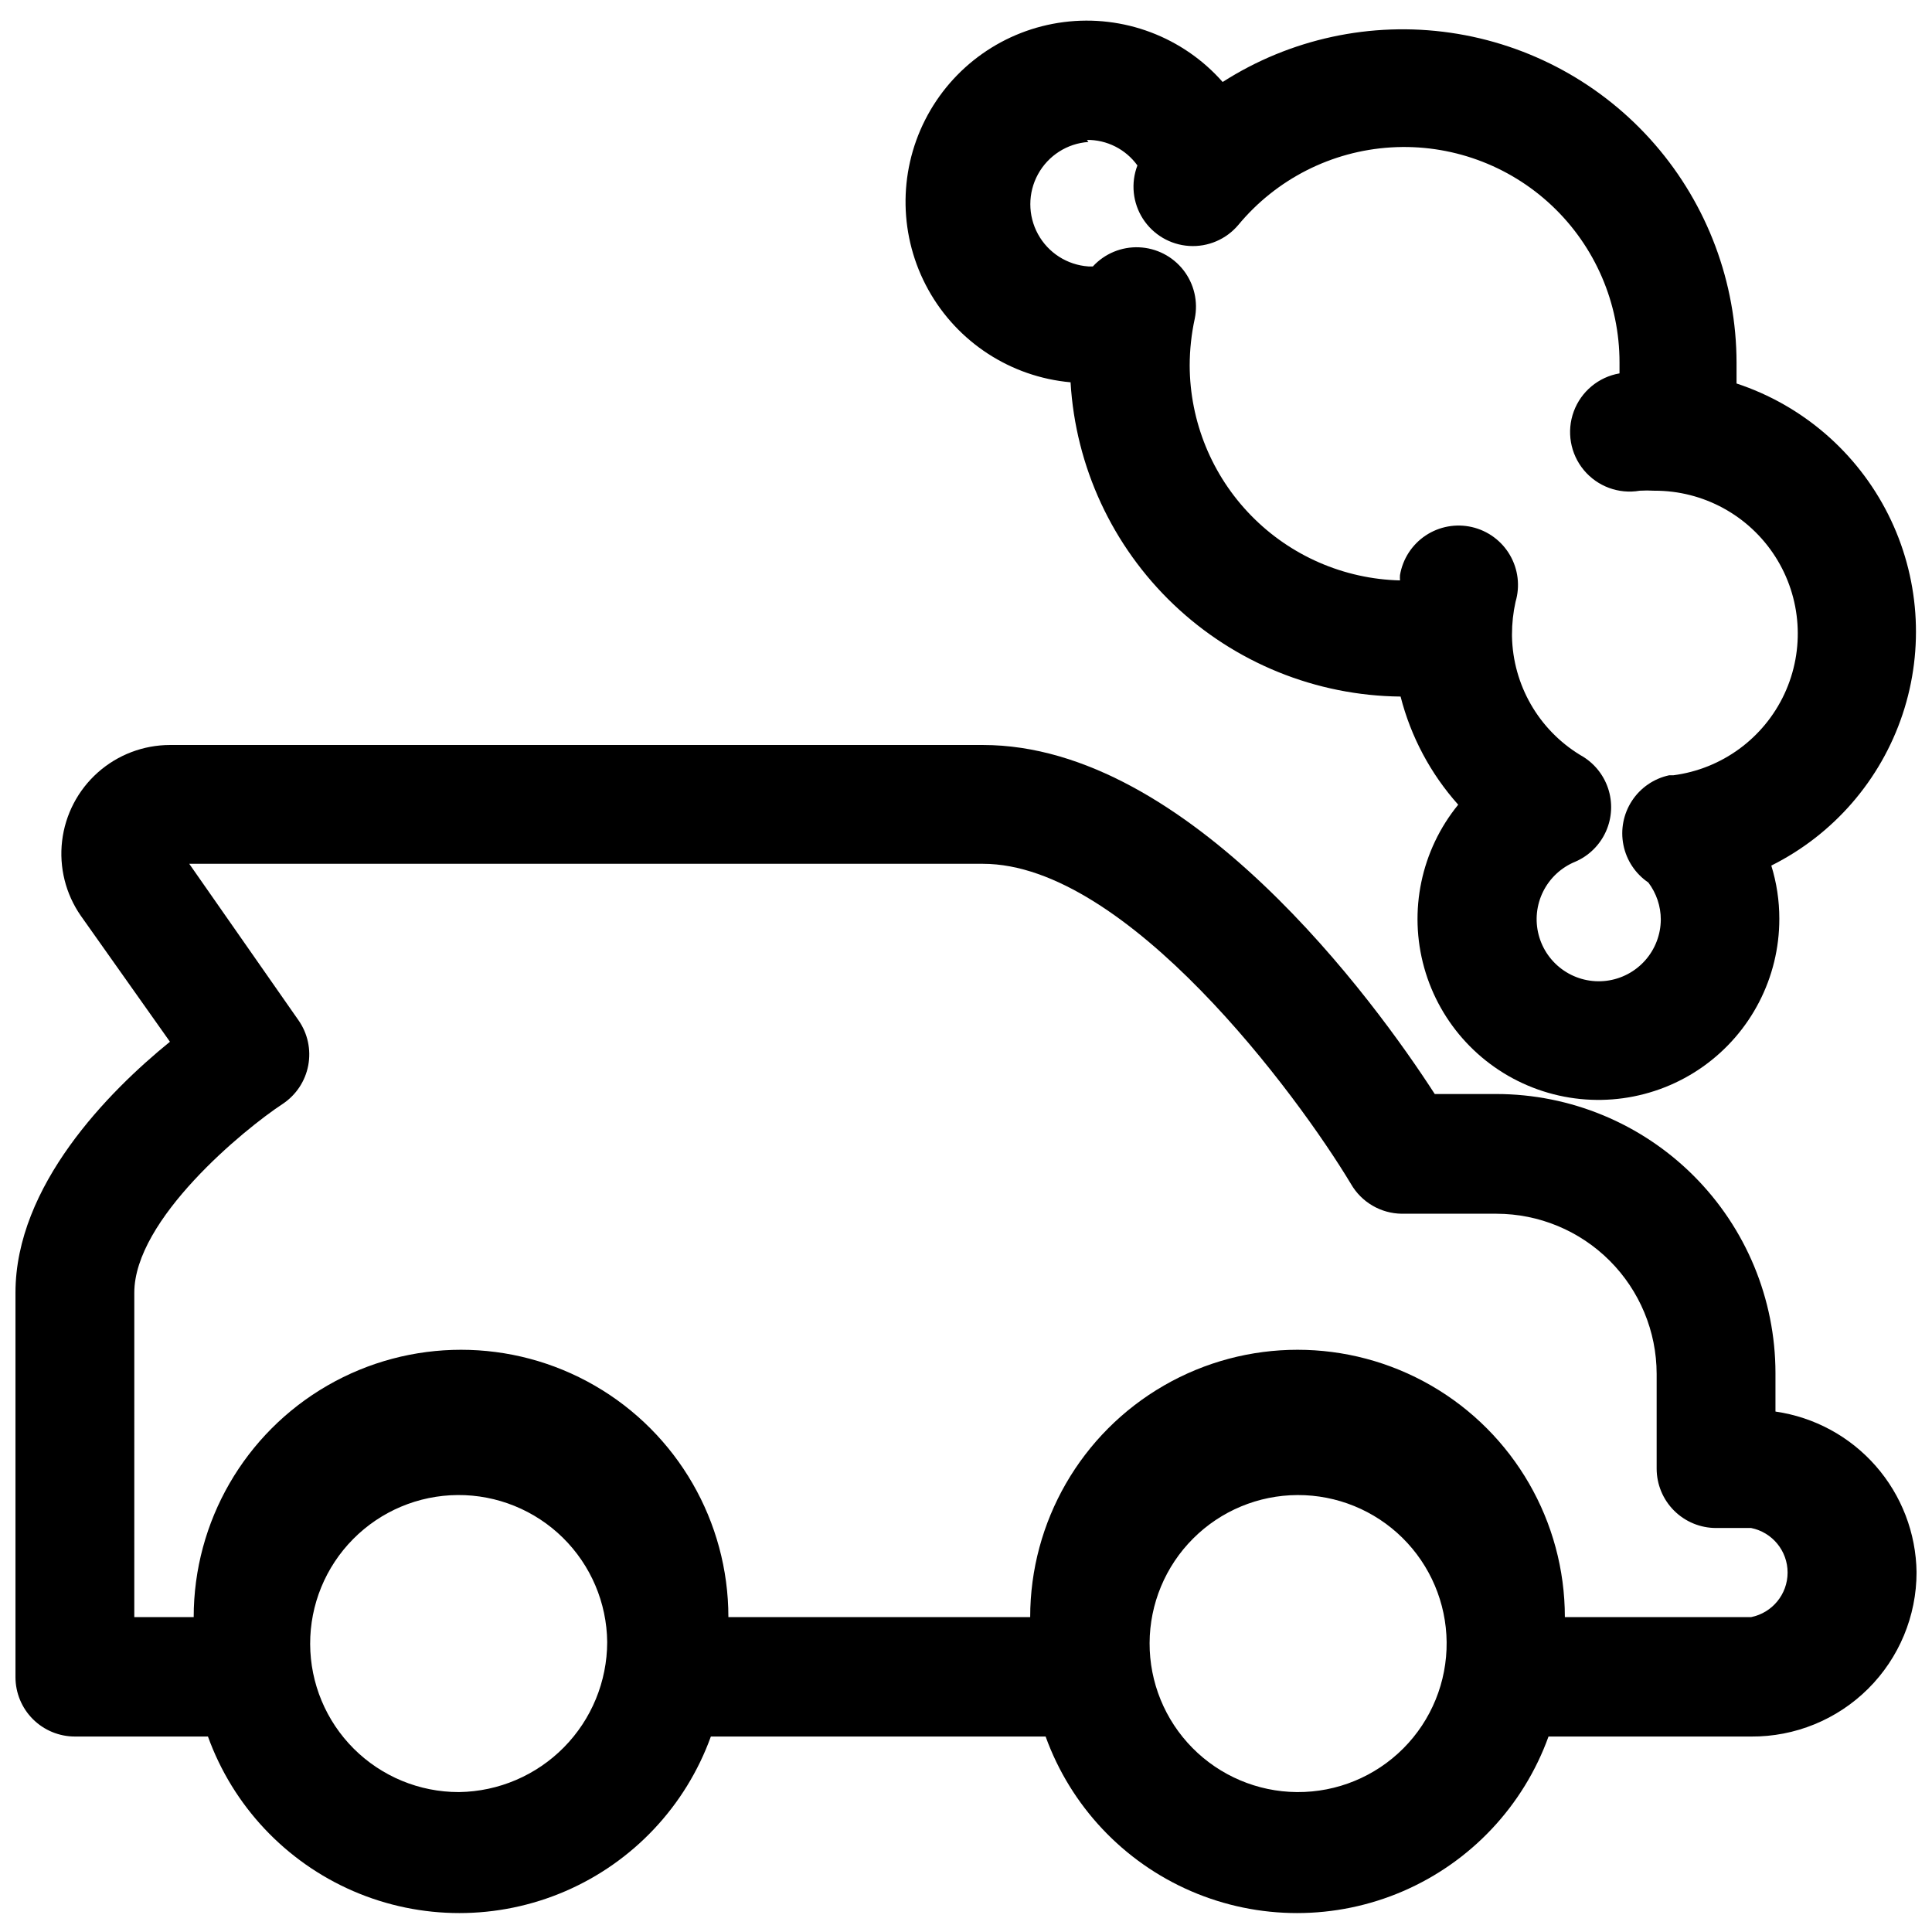
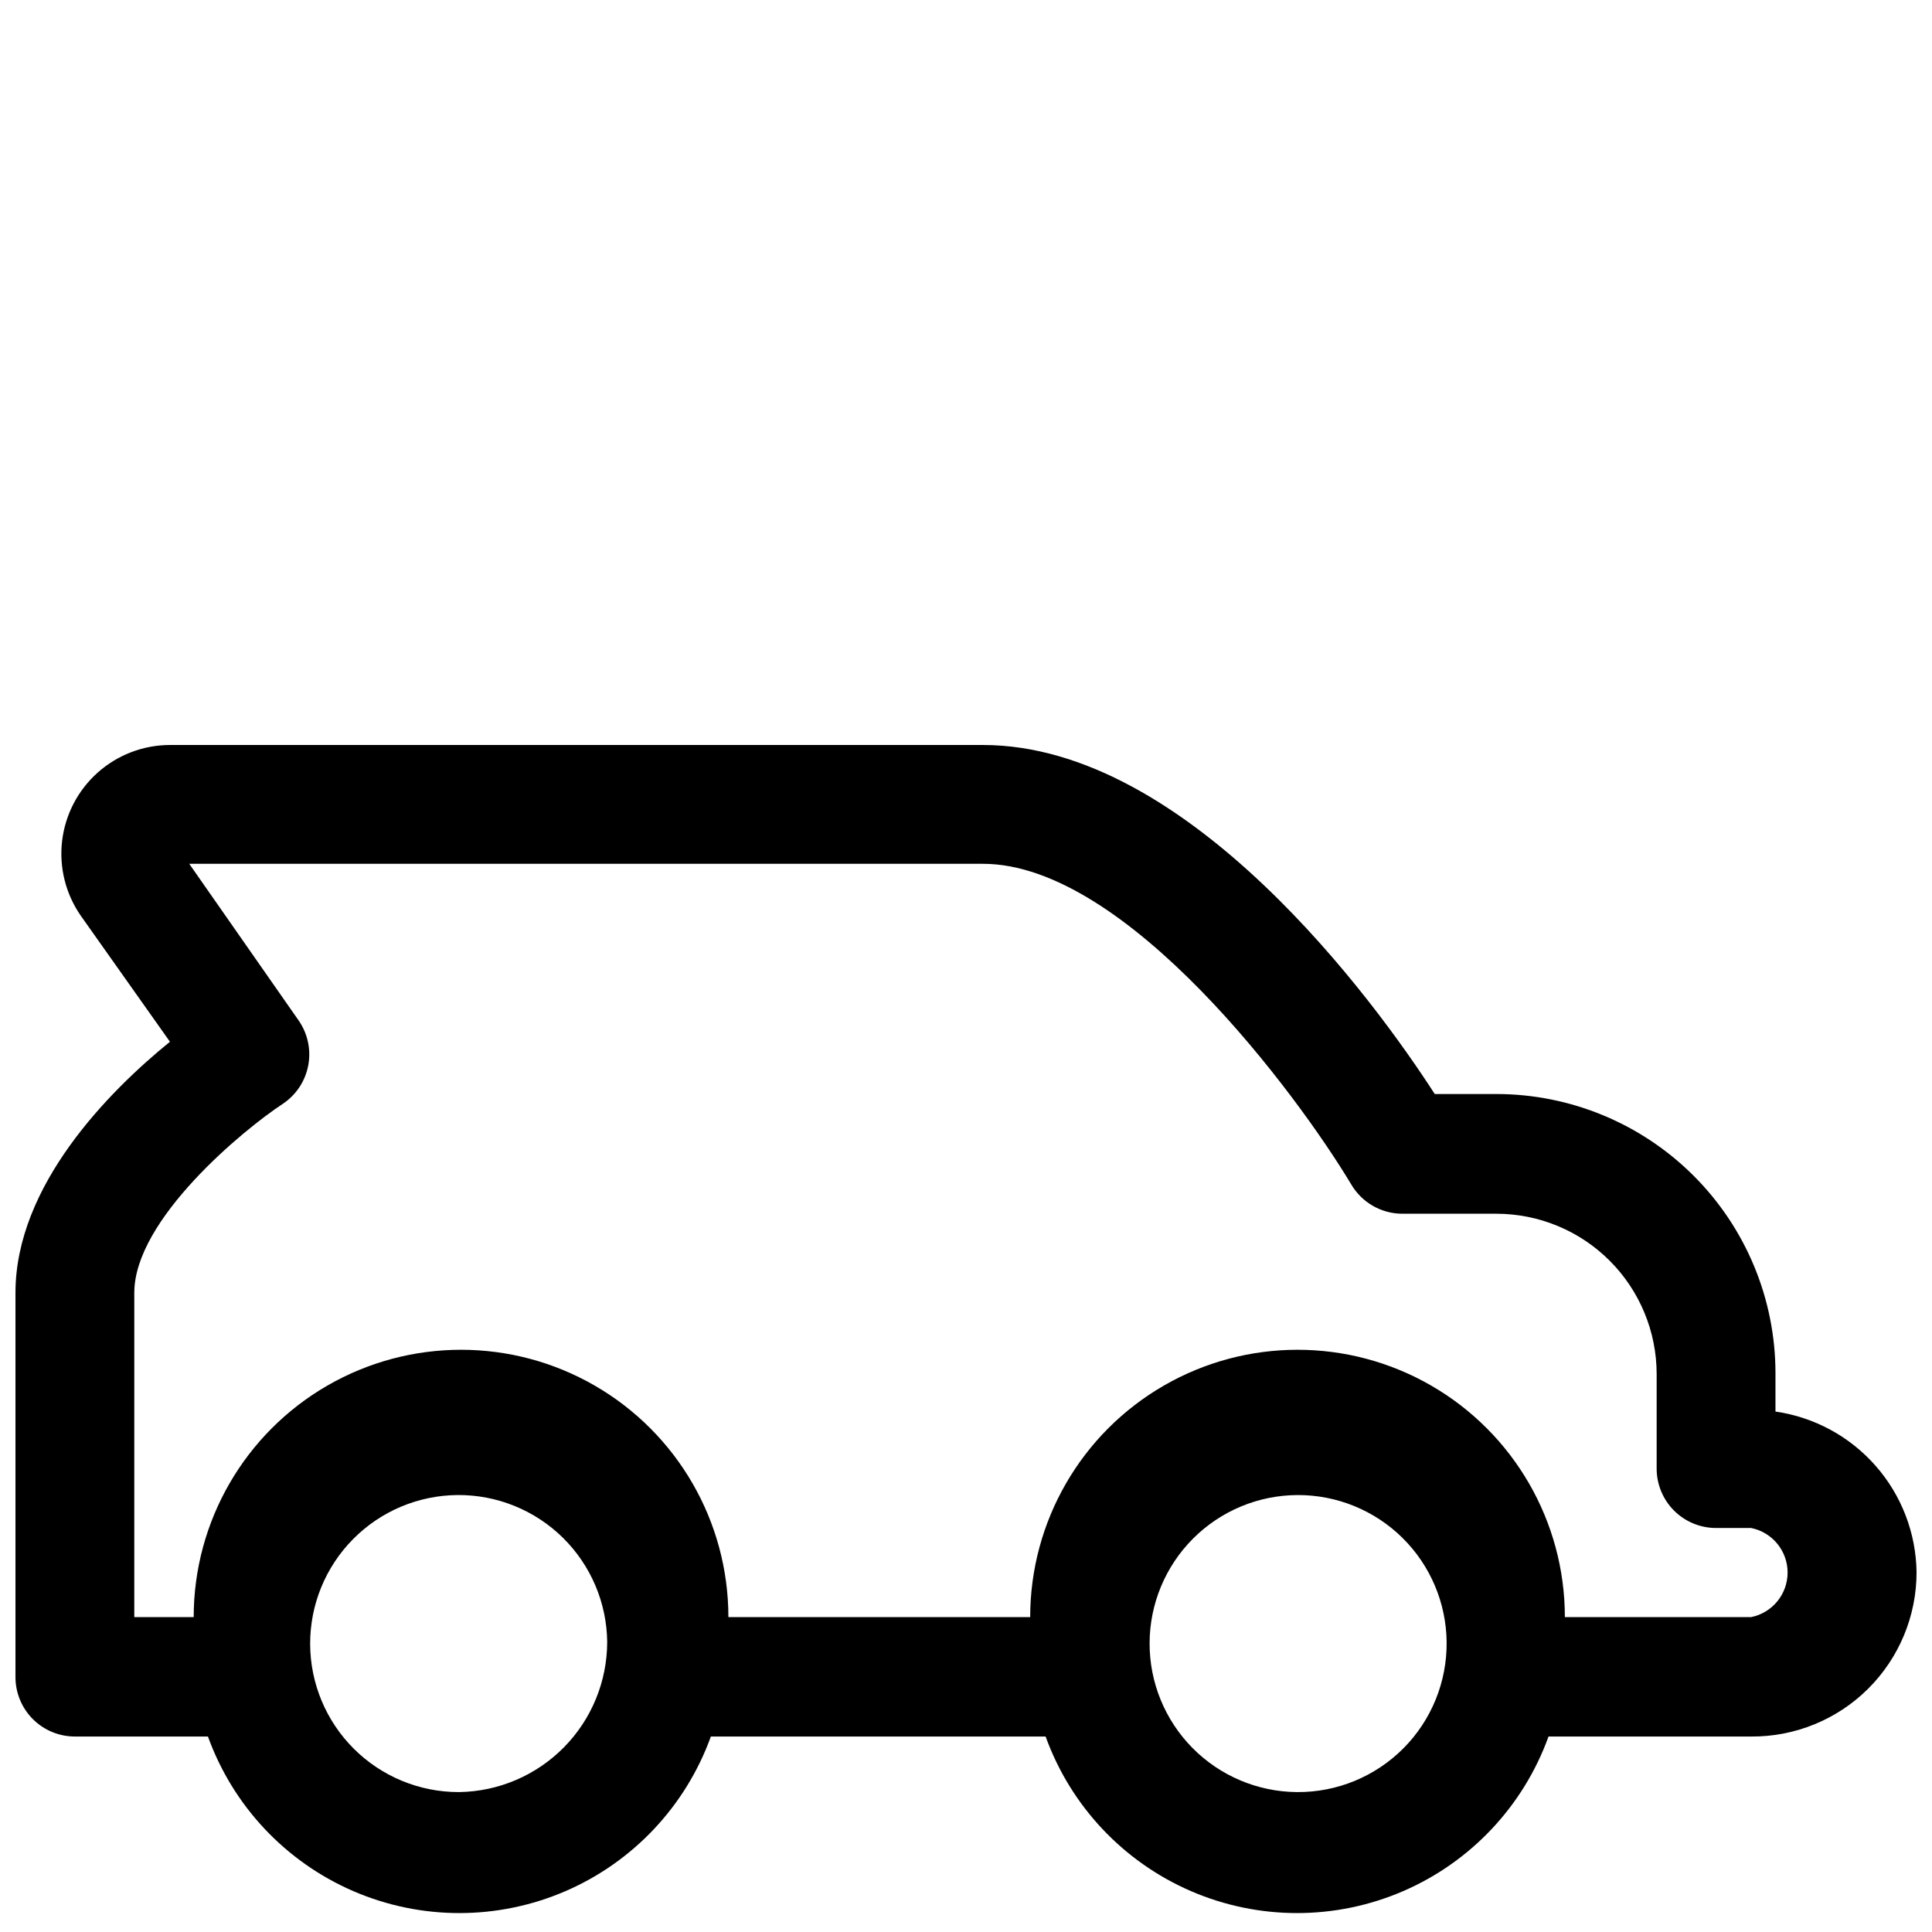
<svg xmlns="http://www.w3.org/2000/svg" width="800px" height="800px" version="1.1" viewBox="144 144 512 512">
  <defs>
    <clipPath id="b">
      <path d="m148.09 341h503.81v310h-503.81z" />
    </clipPath>
    <clipPath id="a">
-       <path d="m383 149h268.9v287h-268.9z" />
-     </clipPath>
+       </clipPath>
  </defs>
  <g>
    <g clip-path="url(#b)">
      <path d="m163.84 604.2h35.27c6.637 18.383 20.578 33.211 38.52 40.969 17.941 7.754 38.289 7.754 56.234 0 17.941-7.758 31.879-22.586 38.52-40.969h88.715c6.641 18.383 20.582 33.211 38.523 40.969 17.941 7.754 38.289 7.754 56.23 0 17.941-7.758 31.883-22.586 38.52-40.969h53.688c11.602 0.082 22.754-4.465 30.988-12.641 8.23-8.172 12.859-19.293 12.859-30.891-0.137-10.391-3.981-20.391-10.836-28.195-6.856-7.809-16.27-12.914-26.555-14.395v-10.234c-0.02-19.598-7.816-38.387-21.672-52.242-13.859-13.859-32.648-21.652-52.246-21.676h-16.375c-15.742-24.402-65.258-92.496-119.73-92.496h-215.46c-7.047 0.012-13.848 2.602-19.113 7.285-5.266 4.684-8.633 11.137-9.461 18.137-0.828 6.996 0.934 14.059 4.961 19.844l23.617 33.379c-16.297 13.223-40.938 38.176-40.938 66.516v101.86c0 4.176 1.66 8.184 4.609 11.133 2.953 2.953 6.961 4.613 11.133 4.613zm101.71 14.719c-10.414 0-20.406-4.129-27.781-11.48-7.379-7.356-11.539-17.332-11.574-27.75-0.035-10.414 4.059-20.418 11.391-27.82 7.328-7.402 17.289-11.598 27.707-11.668 10.414-0.07 20.434 3.992 27.859 11.297 7.426 7.305 11.656 17.254 11.762 27.668-0.02 10.445-4.141 20.461-11.473 27.898-7.332 7.434-17.289 11.691-27.73 11.855zm222.07 0c-10.391-0.102-20.32-4.312-27.621-11.711-7.301-7.398-11.379-17.383-11.344-27.777 0.035-10.395 4.18-20.352 11.531-27.699 7.348-7.352 17.305-11.496 27.699-11.527 10.391-0.035 20.379 4.039 27.777 11.34 7.394 7.301 11.605 17.23 11.711 27.621 0.105 10.551-4.027 20.699-11.469 28.172-7.445 7.473-17.578 11.648-28.125 11.582zm-308.03-132.33c0-19.445 29.047-43.297 39.359-50.066 3.523-2.348 5.953-6.019 6.738-10.18 0.785-4.164-0.141-8.469-2.566-11.938l-28.969-41.488h210.34c38.102 0 83.363 61.246 97.535 84.859 2.781 4.82 7.898 7.812 13.461 7.875h25.113c11.246 0.02 22.027 4.496 29.98 12.449 7.949 7.953 12.43 18.734 12.449 29.98v25.113-0.004c0 4.176 1.66 8.184 4.609 11.133 2.953 2.953 6.957 4.613 11.133 4.613h9.289c5.625 1.129 9.672 6.07 9.672 11.809 0 5.734-4.047 10.676-9.672 11.809h-49.355c0-25.312-13.504-48.703-35.426-61.359-21.918-12.652-48.926-12.652-70.848 0-21.922 12.656-35.422 36.047-35.422 61.359h-79.98c0-25.312-13.504-48.703-35.426-61.359-21.922-12.652-48.926-12.652-70.848 0-21.922 12.656-35.426 36.047-35.426 61.359h-15.742z" />
    </g>
    <g clip-path="url(#a)">
-       <path d="m427.71 245.31c1.316 22.379 11.078 43.426 27.312 58.887 16.234 15.457 37.73 24.18 60.148 24.398 2.715 10.641 7.953 20.469 15.27 28.656-9.848 12.082-13.211 28.195-9.012 43.207 4.199 15.012 15.434 27.043 30.121 32.262s30.996 2.969 43.723-6.031c12.727-8.996 20.285-23.621 20.266-39.211 0.008-4.777-0.711-9.527-2.125-14.09 16.465-8.215 28.98-22.645 34.793-40.105 5.812-17.457 4.438-36.512-3.816-52.957-8.258-16.445-22.715-28.93-40.188-34.699v-5.512c-0.031-21.25-7.711-41.781-21.633-57.84-13.926-16.055-33.164-26.562-54.195-29.602-21.035-3.039-42.461 1.594-60.359 13.051-10.531-11.945-26.301-17.891-42.094-15.875-15.797 2.016-29.566 11.734-36.762 25.938-7.195 14.207-6.879 31.059 0.844 44.984 7.723 13.926 21.848 23.117 37.707 24.539zm4.328-64.234h0.004c5.293-0.055 10.285 2.473 13.383 6.769-1.789 4.676-1.246 9.922 1.457 14.129 2.707 4.211 7.25 6.887 12.246 7.203 4.992 0.32 9.844-1.754 13.059-5.59 10.062-12.129 24.695-19.559 40.426-20.523 15.73-0.969 31.16 4.613 42.633 15.418 11.473 10.805 17.965 25.875 17.941 41.633v2.832 0.004c-5.555 0.953-10.176 4.801-12.125 10.09-1.949 5.289-0.93 11.215 2.676 15.547 3.606 4.332 9.246 6.414 14.801 5.457 1.285-0.078 2.574-0.078 3.859 0 12.965-0.059 25.062 6.523 32.055 17.445 6.992 10.922 7.91 24.66 2.434 36.414-5.481 11.754-16.59 19.887-29.453 21.555h-1.102c-4.039 0.871-7.574 3.301-9.84 6.754-2.266 3.457-3.082 7.668-2.269 11.719 0.809 4.055 3.18 7.625 6.602 9.945 2.144 2.832 3.305 6.285 3.305 9.84-0.027 3.988-1.508 7.832-4.156 10.812-2.652 2.981-6.297 4.898-10.254 5.394-3.957 0.492-7.961-0.465-11.266-2.703-3.305-2.238-5.684-5.598-6.691-9.457-1.012-3.859-0.586-7.953 1.199-11.523 1.785-3.566 4.805-6.367 8.496-7.875 3.629-1.562 6.535-4.438 8.145-8.047 1.609-3.606 1.805-7.688 0.543-11.434-1.262-3.746-3.883-6.879-7.348-8.781-11.027-6.703-17.859-18.582-18.105-31.488v-0.473 0.004c-0.004-2.914 0.312-5.816 0.945-8.66 1.23-4.164 0.688-8.648-1.5-12.398-2.184-3.746-5.824-6.43-10.051-7.406-4.227-0.977-8.672-0.168-12.285 2.238-3.609 2.41-6.066 6.203-6.789 10.48-0.035 0.473-0.035 0.945 0 1.418-14.883-0.371-29.035-6.531-39.441-17.176-10.41-10.645-16.254-24.93-16.293-39.816 0.012-4.156 0.457-8.301 1.34-12.359 0.938-4.531-0.164-9.242-3.008-12.887-2.848-3.644-7.152-5.852-11.773-6.039-4.621-0.188-9.09 1.668-12.219 5.07h-1.184c-5.621-0.391-10.656-3.613-13.359-8.559-2.707-4.945-2.707-10.926 0-15.867 2.703-4.945 7.738-8.172 13.359-8.559z" />
-     </g>
+       </g>
  </g>
</svg>